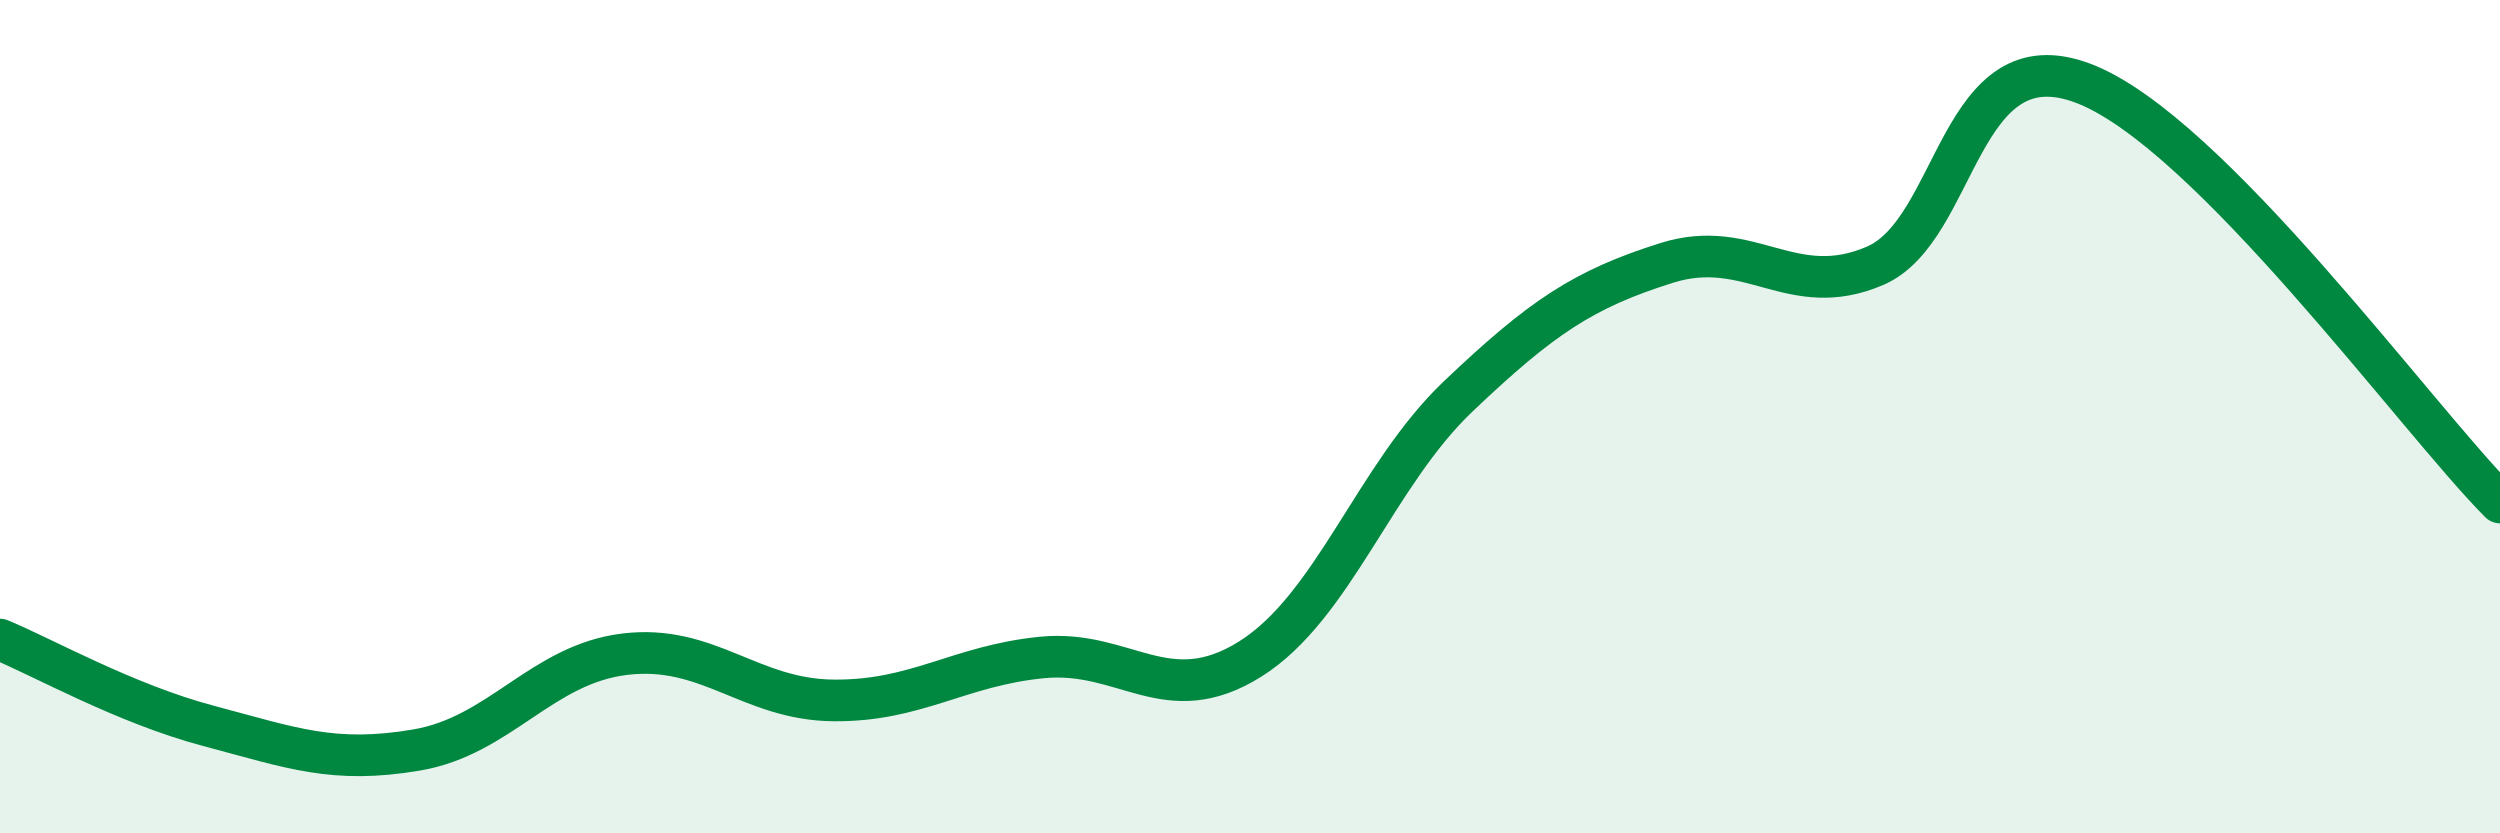
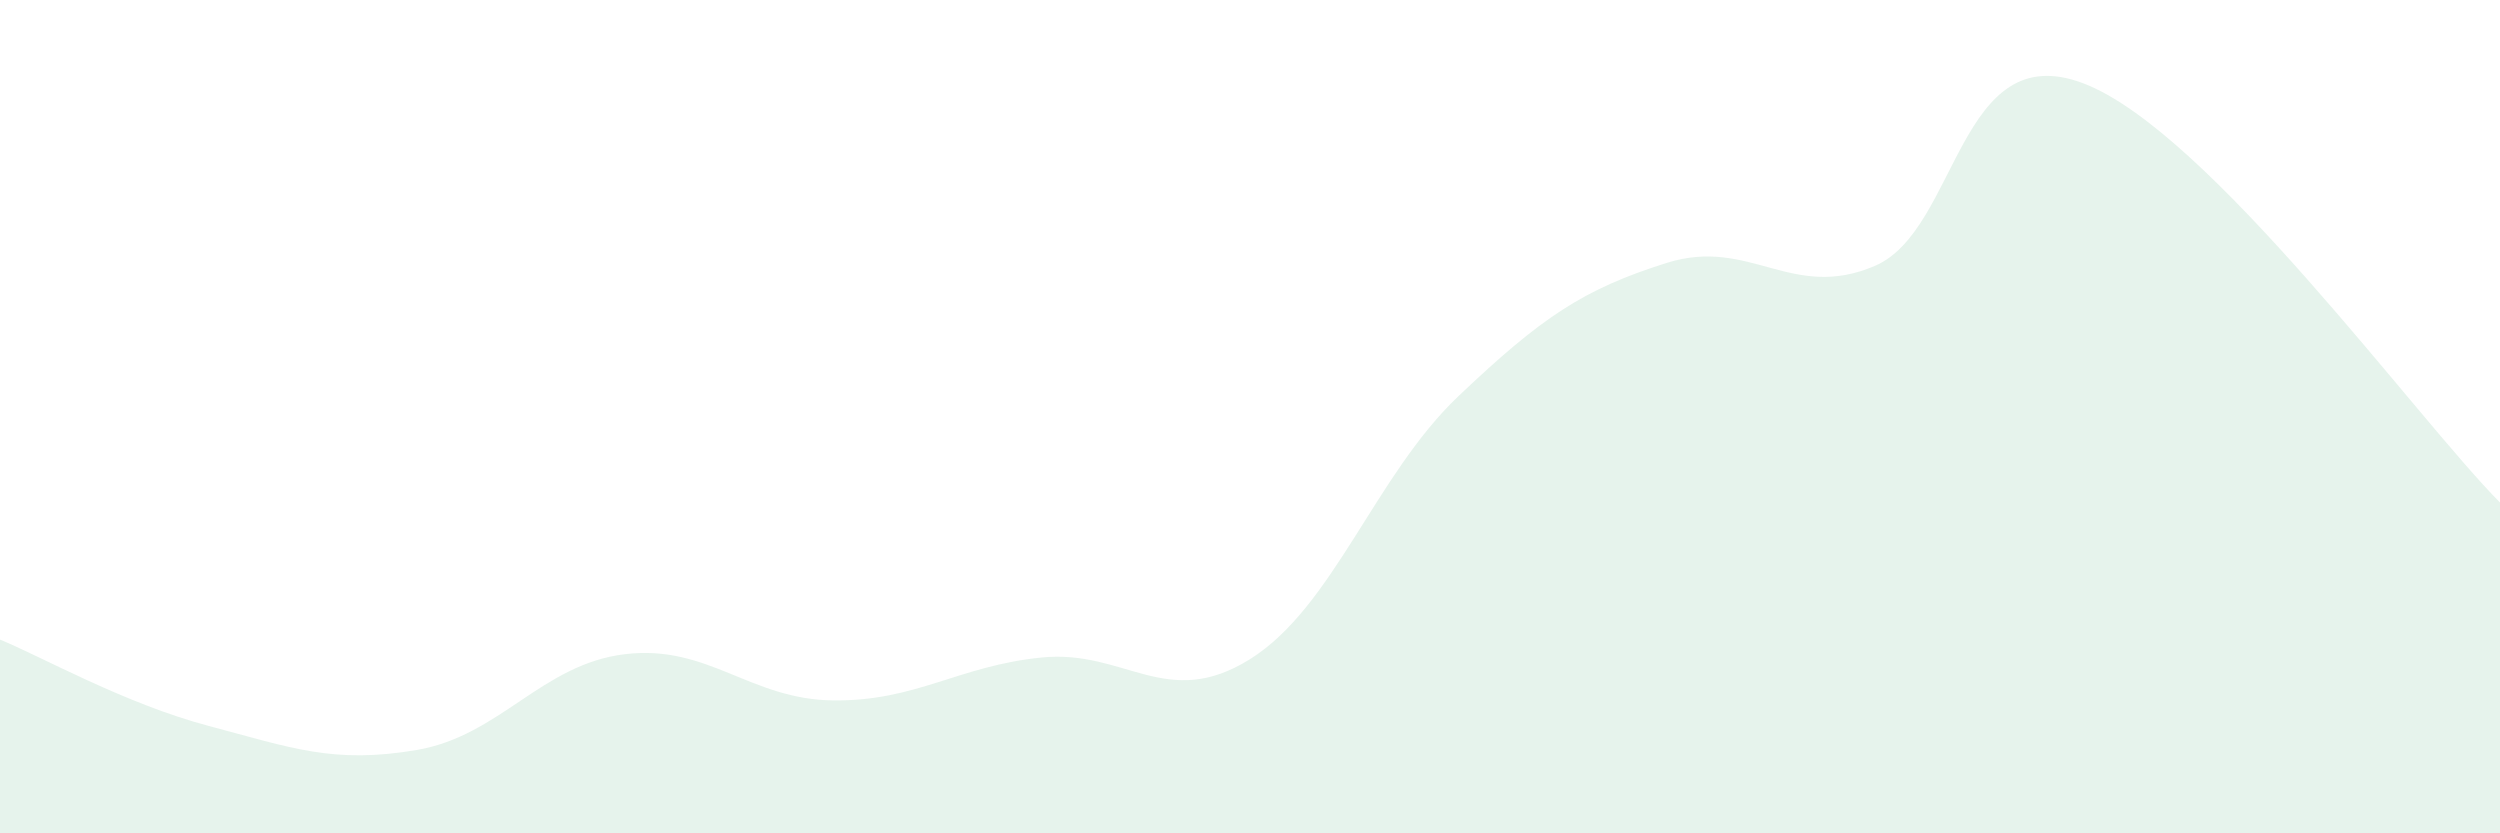
<svg xmlns="http://www.w3.org/2000/svg" width="60" height="20" viewBox="0 0 60 20">
  <path d="M 0,15.35 C 1,15.76 3,16.89 5,17.42 C 7,17.95 8,18.34 10,18 C 12,17.66 13,15.94 15,15.7 C 17,15.46 18,16.79 20,16.81 C 22,16.83 23,15.98 25,15.78 C 27,15.58 28,17.07 30,15.82 C 32,14.57 33,11.41 35,9.51 C 37,7.61 38,6.94 40,6.31 C 42,5.68 43,7.24 45,6.38 C 47,5.52 47,0.86 50,2 C 53,3.14 58,10.05 60,12.06L60 20L0 20Z" fill="#008740" opacity="0.1" stroke-linecap="round" stroke-linejoin="round" />
-   <path d="M 0,15.35 C 1,15.76 3,16.89 5,17.42 C 7,17.95 8,18.34 10,18 C 12,17.66 13,15.94 15,15.7 C 17,15.46 18,16.79 20,16.81 C 22,16.83 23,15.98 25,15.78 C 27,15.58 28,17.07 30,15.82 C 32,14.57 33,11.41 35,9.51 C 37,7.61 38,6.94 40,6.31 C 42,5.68 43,7.24 45,6.38 C 47,5.52 47,0.86 50,2 C 53,3.14 58,10.05 60,12.06" stroke="#008740" stroke-width="1" fill="none" stroke-linecap="round" stroke-linejoin="round" />
</svg>